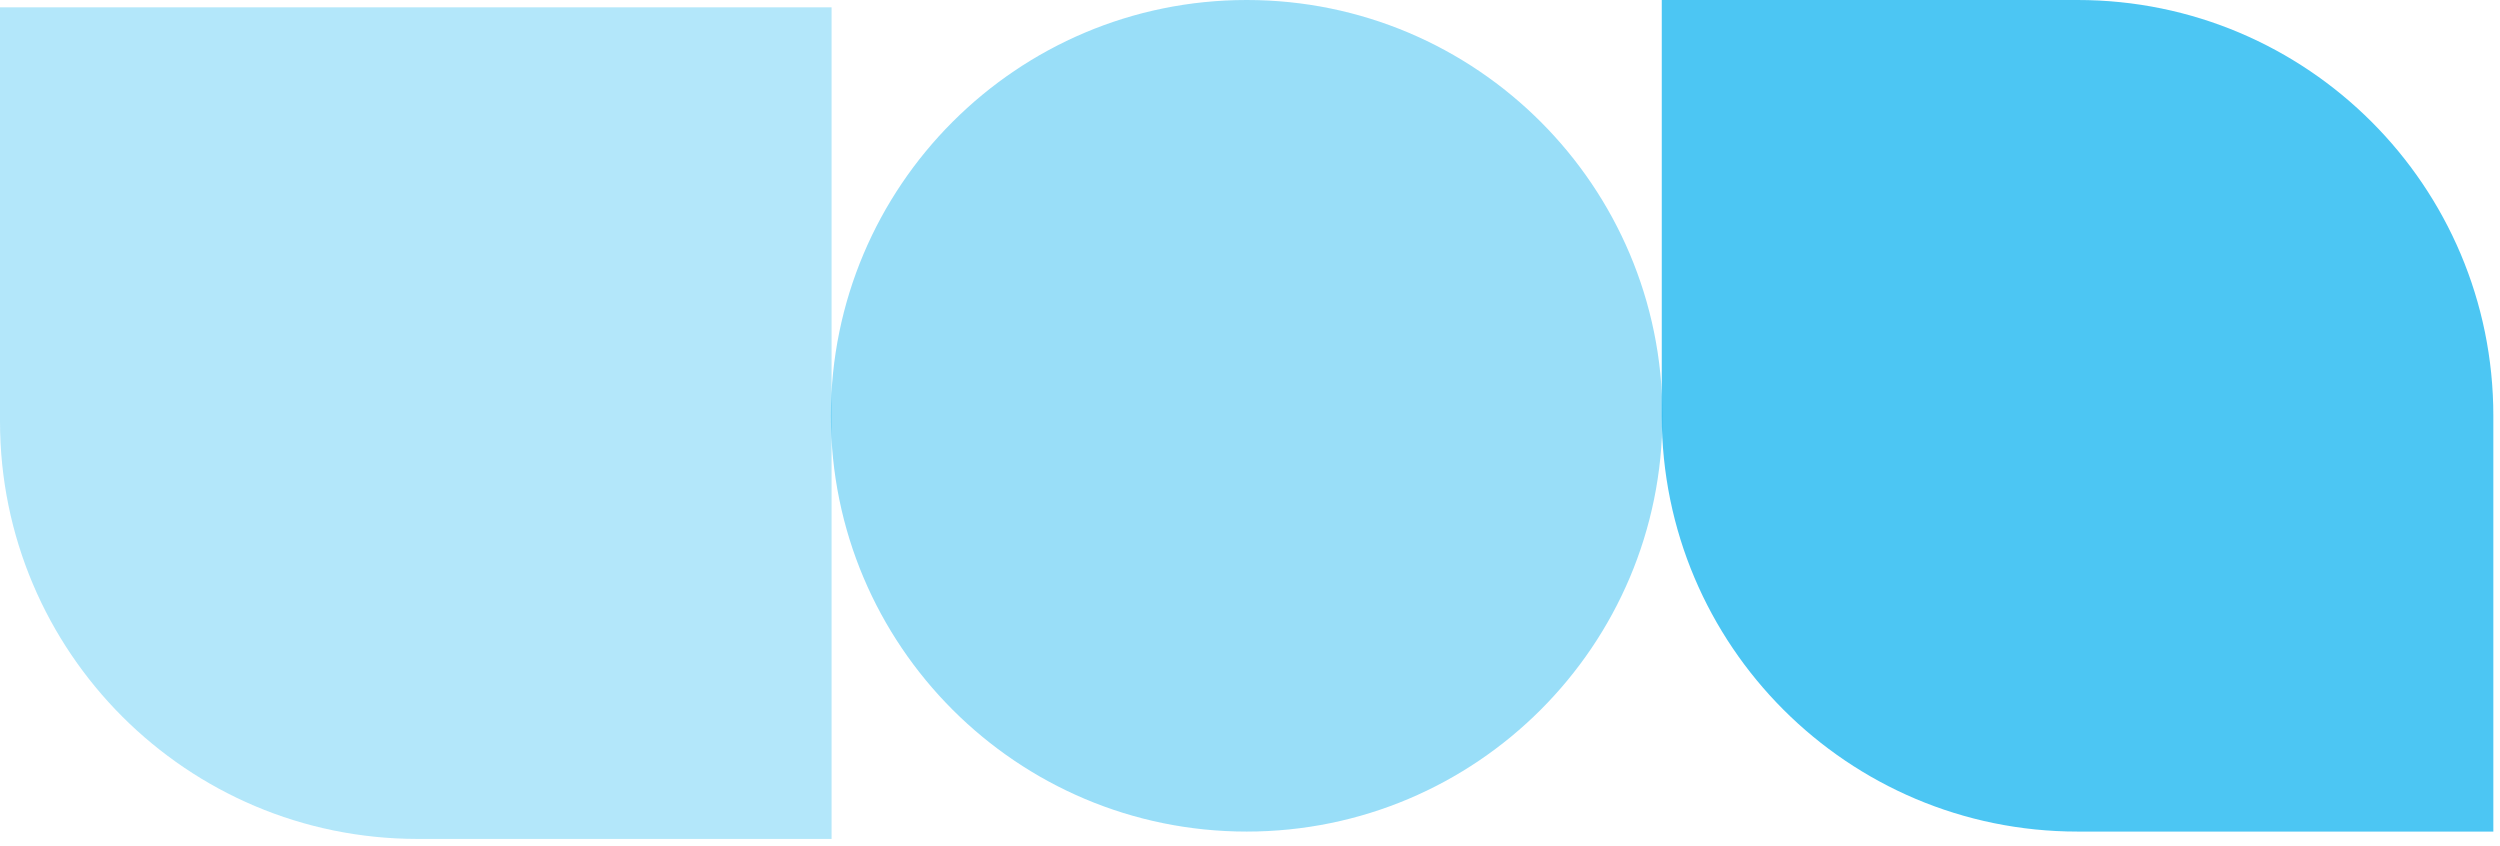
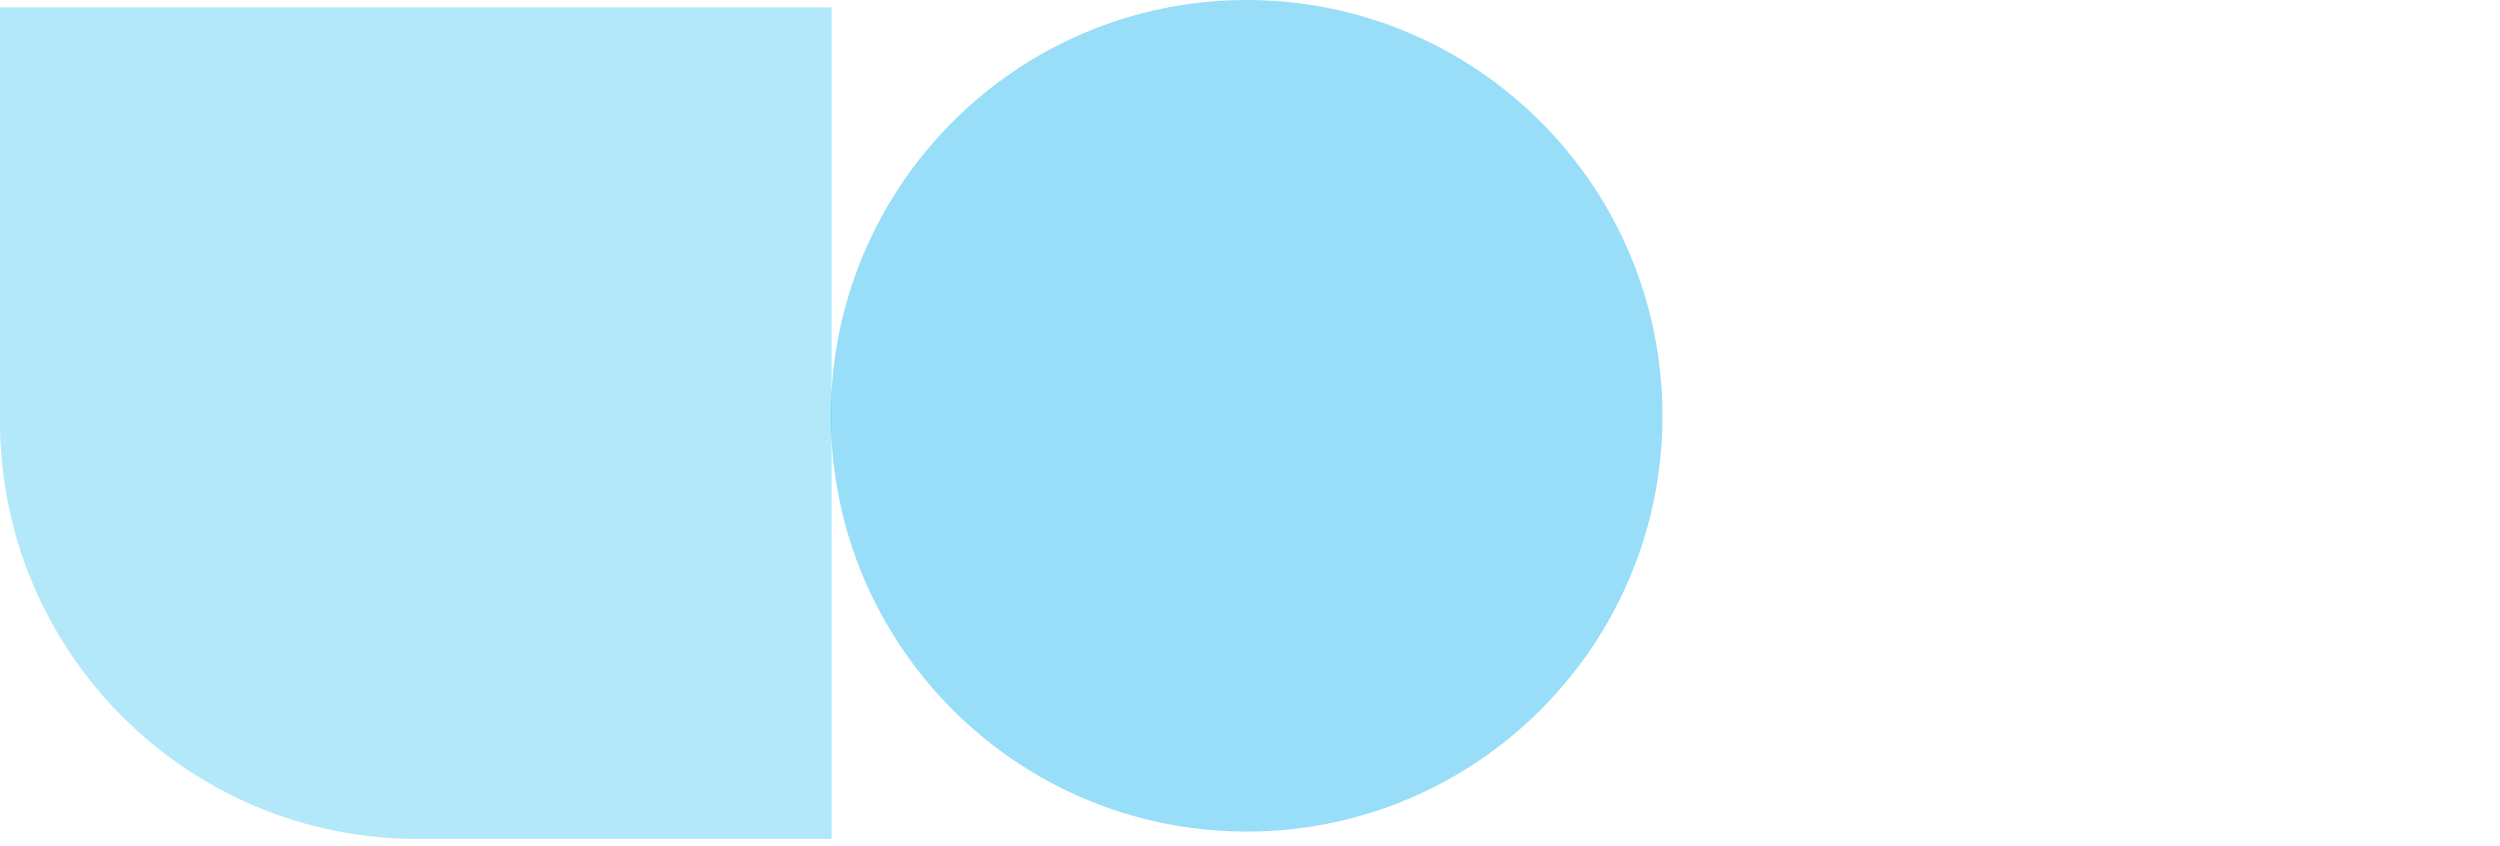
<svg xmlns="http://www.w3.org/2000/svg" width="340" height="115" viewBox="0 0 340 115" fill="none">
  <path opacity="0.3" d="M0 1H113.094V114.094H56.797C25.429 114.094 0 88.666 0 57.298V1Z" fill="#00AEEF" />
-   <path opacity="0.7" d="M226 0H282.547C313.777 0 339.094 25.317 339.094 56.547V113.094H282.547C251.317 113.094 226 87.777 226 56.547V0Z" fill="#00AEEF" />
  <path opacity="0.4" d="M113 56.547C113 25.317 138.317 0 169.547 0C200.777 0 226.094 25.317 226.094 56.547C226.094 87.777 200.777 113.094 169.547 113.094C138.317 113.094 113 87.777 113 56.547Z" fill="#00AEEF" />
</svg>